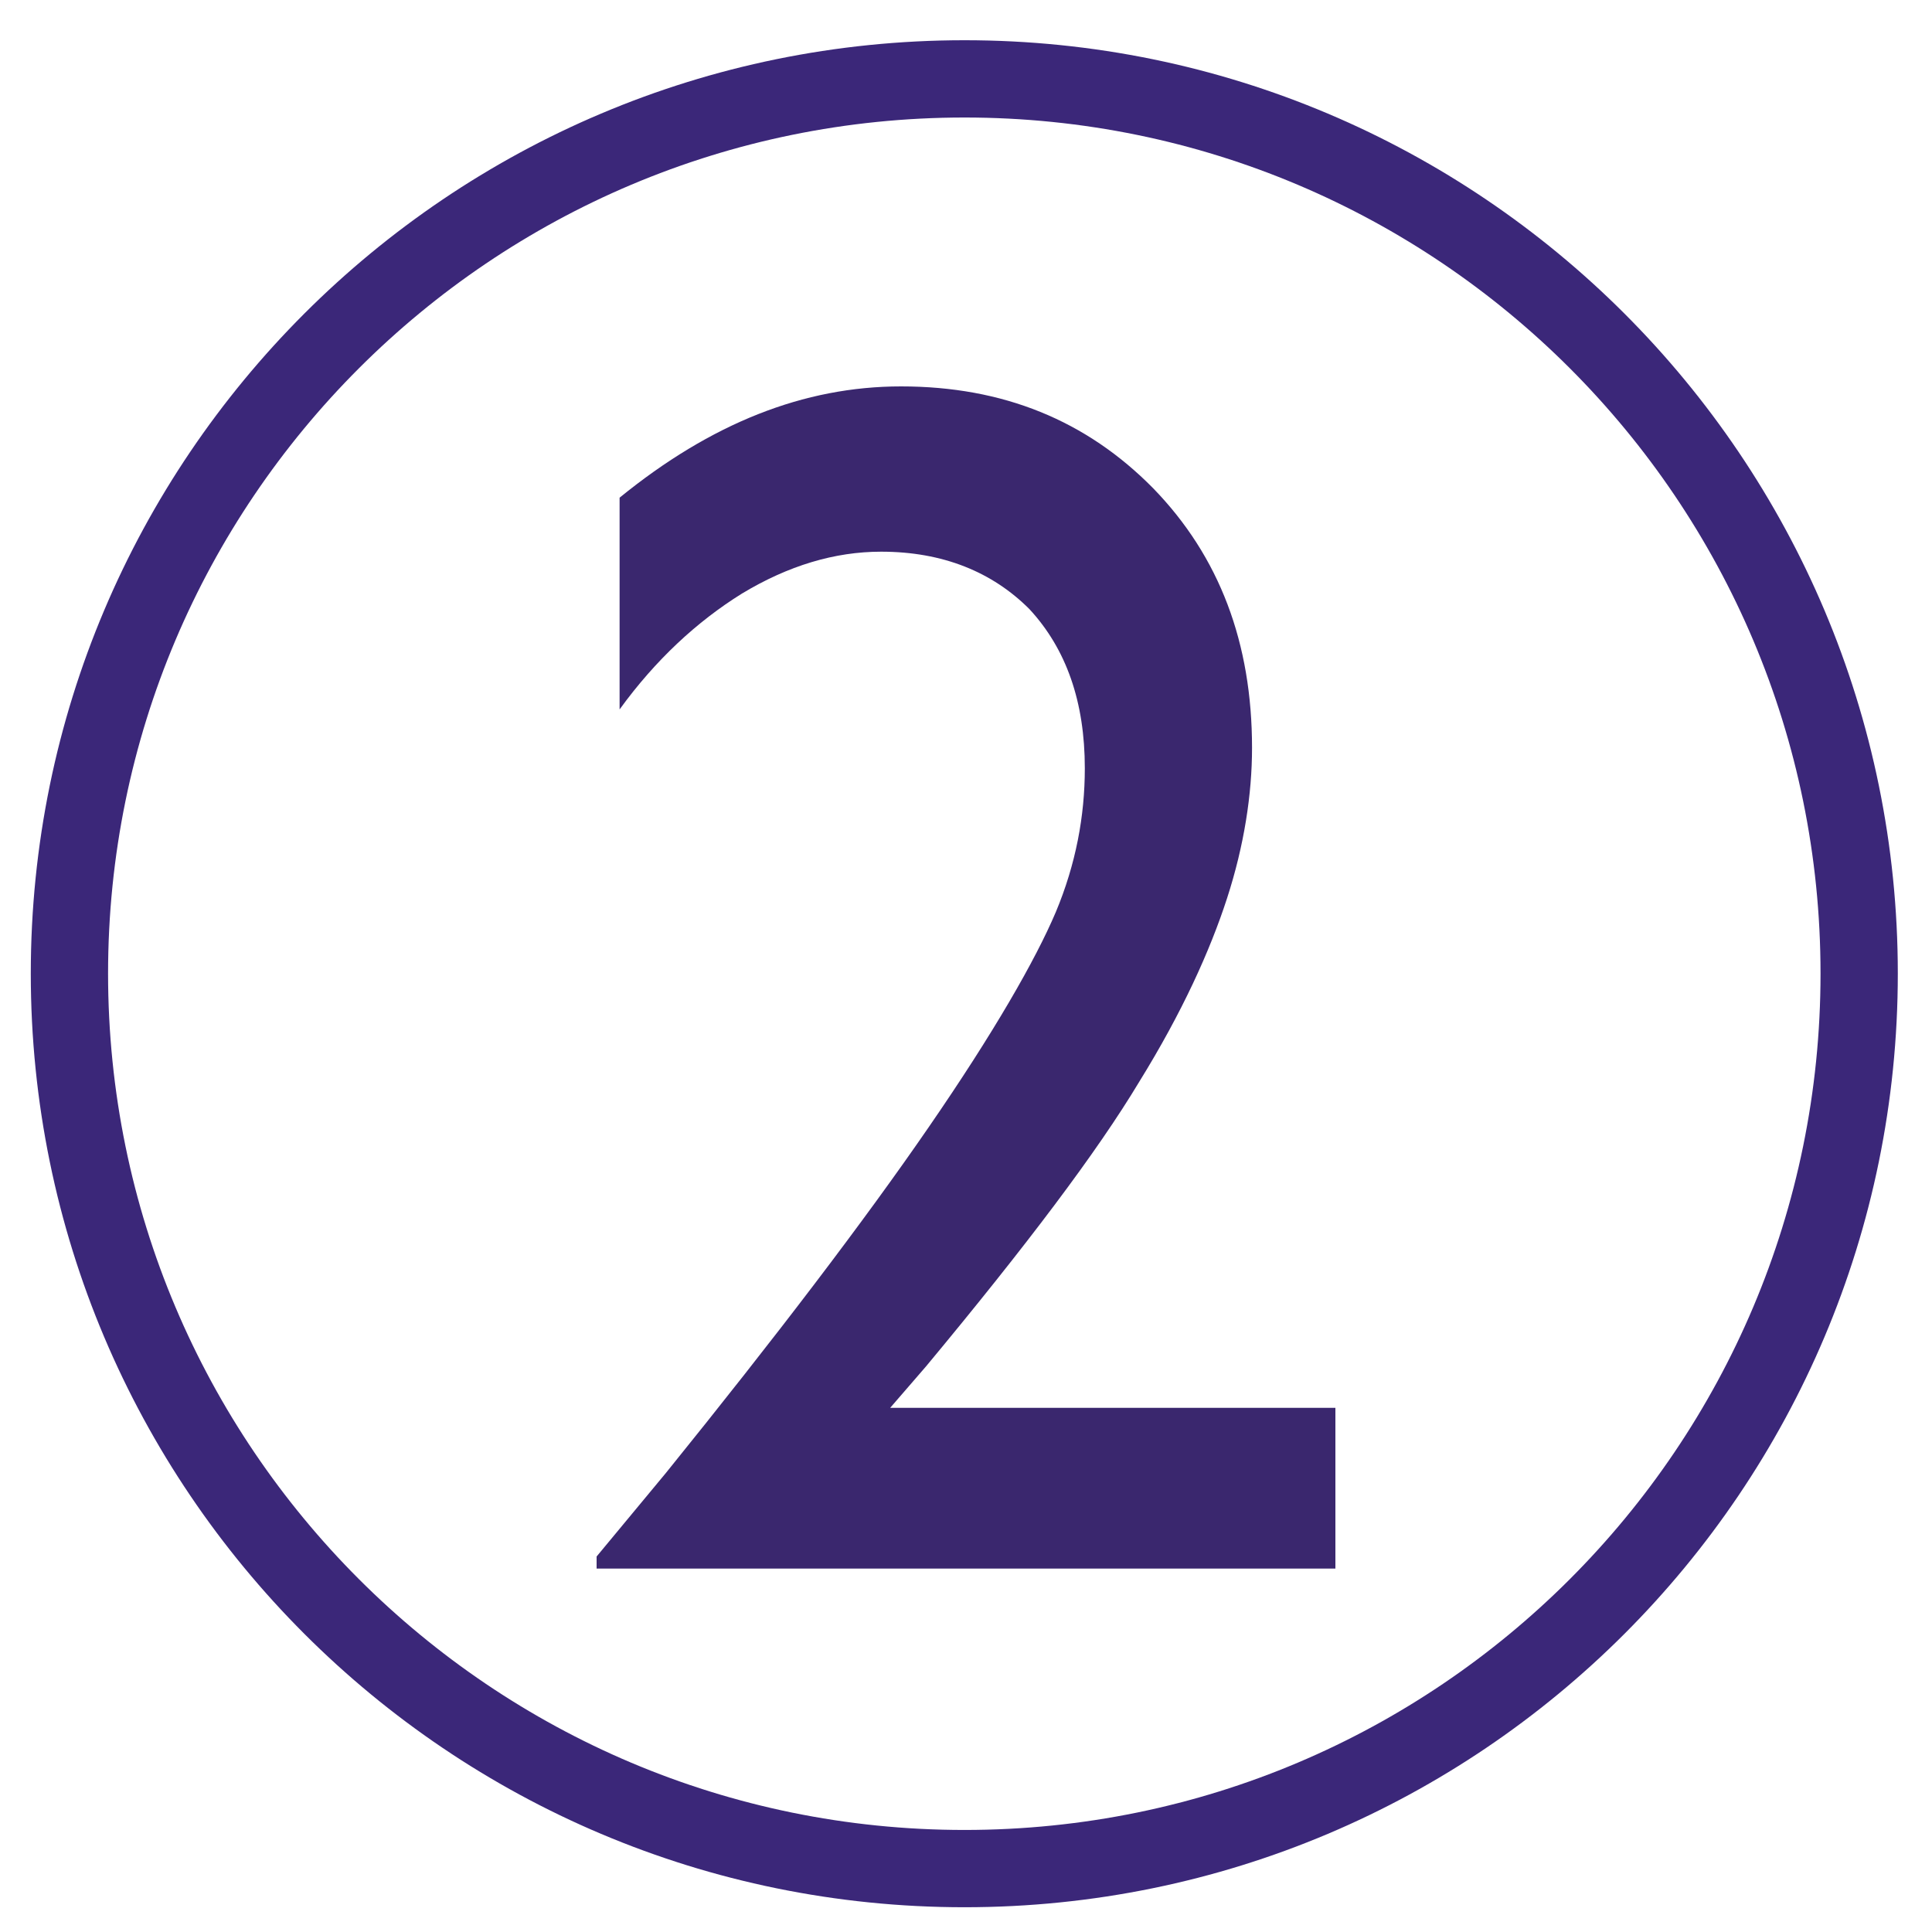
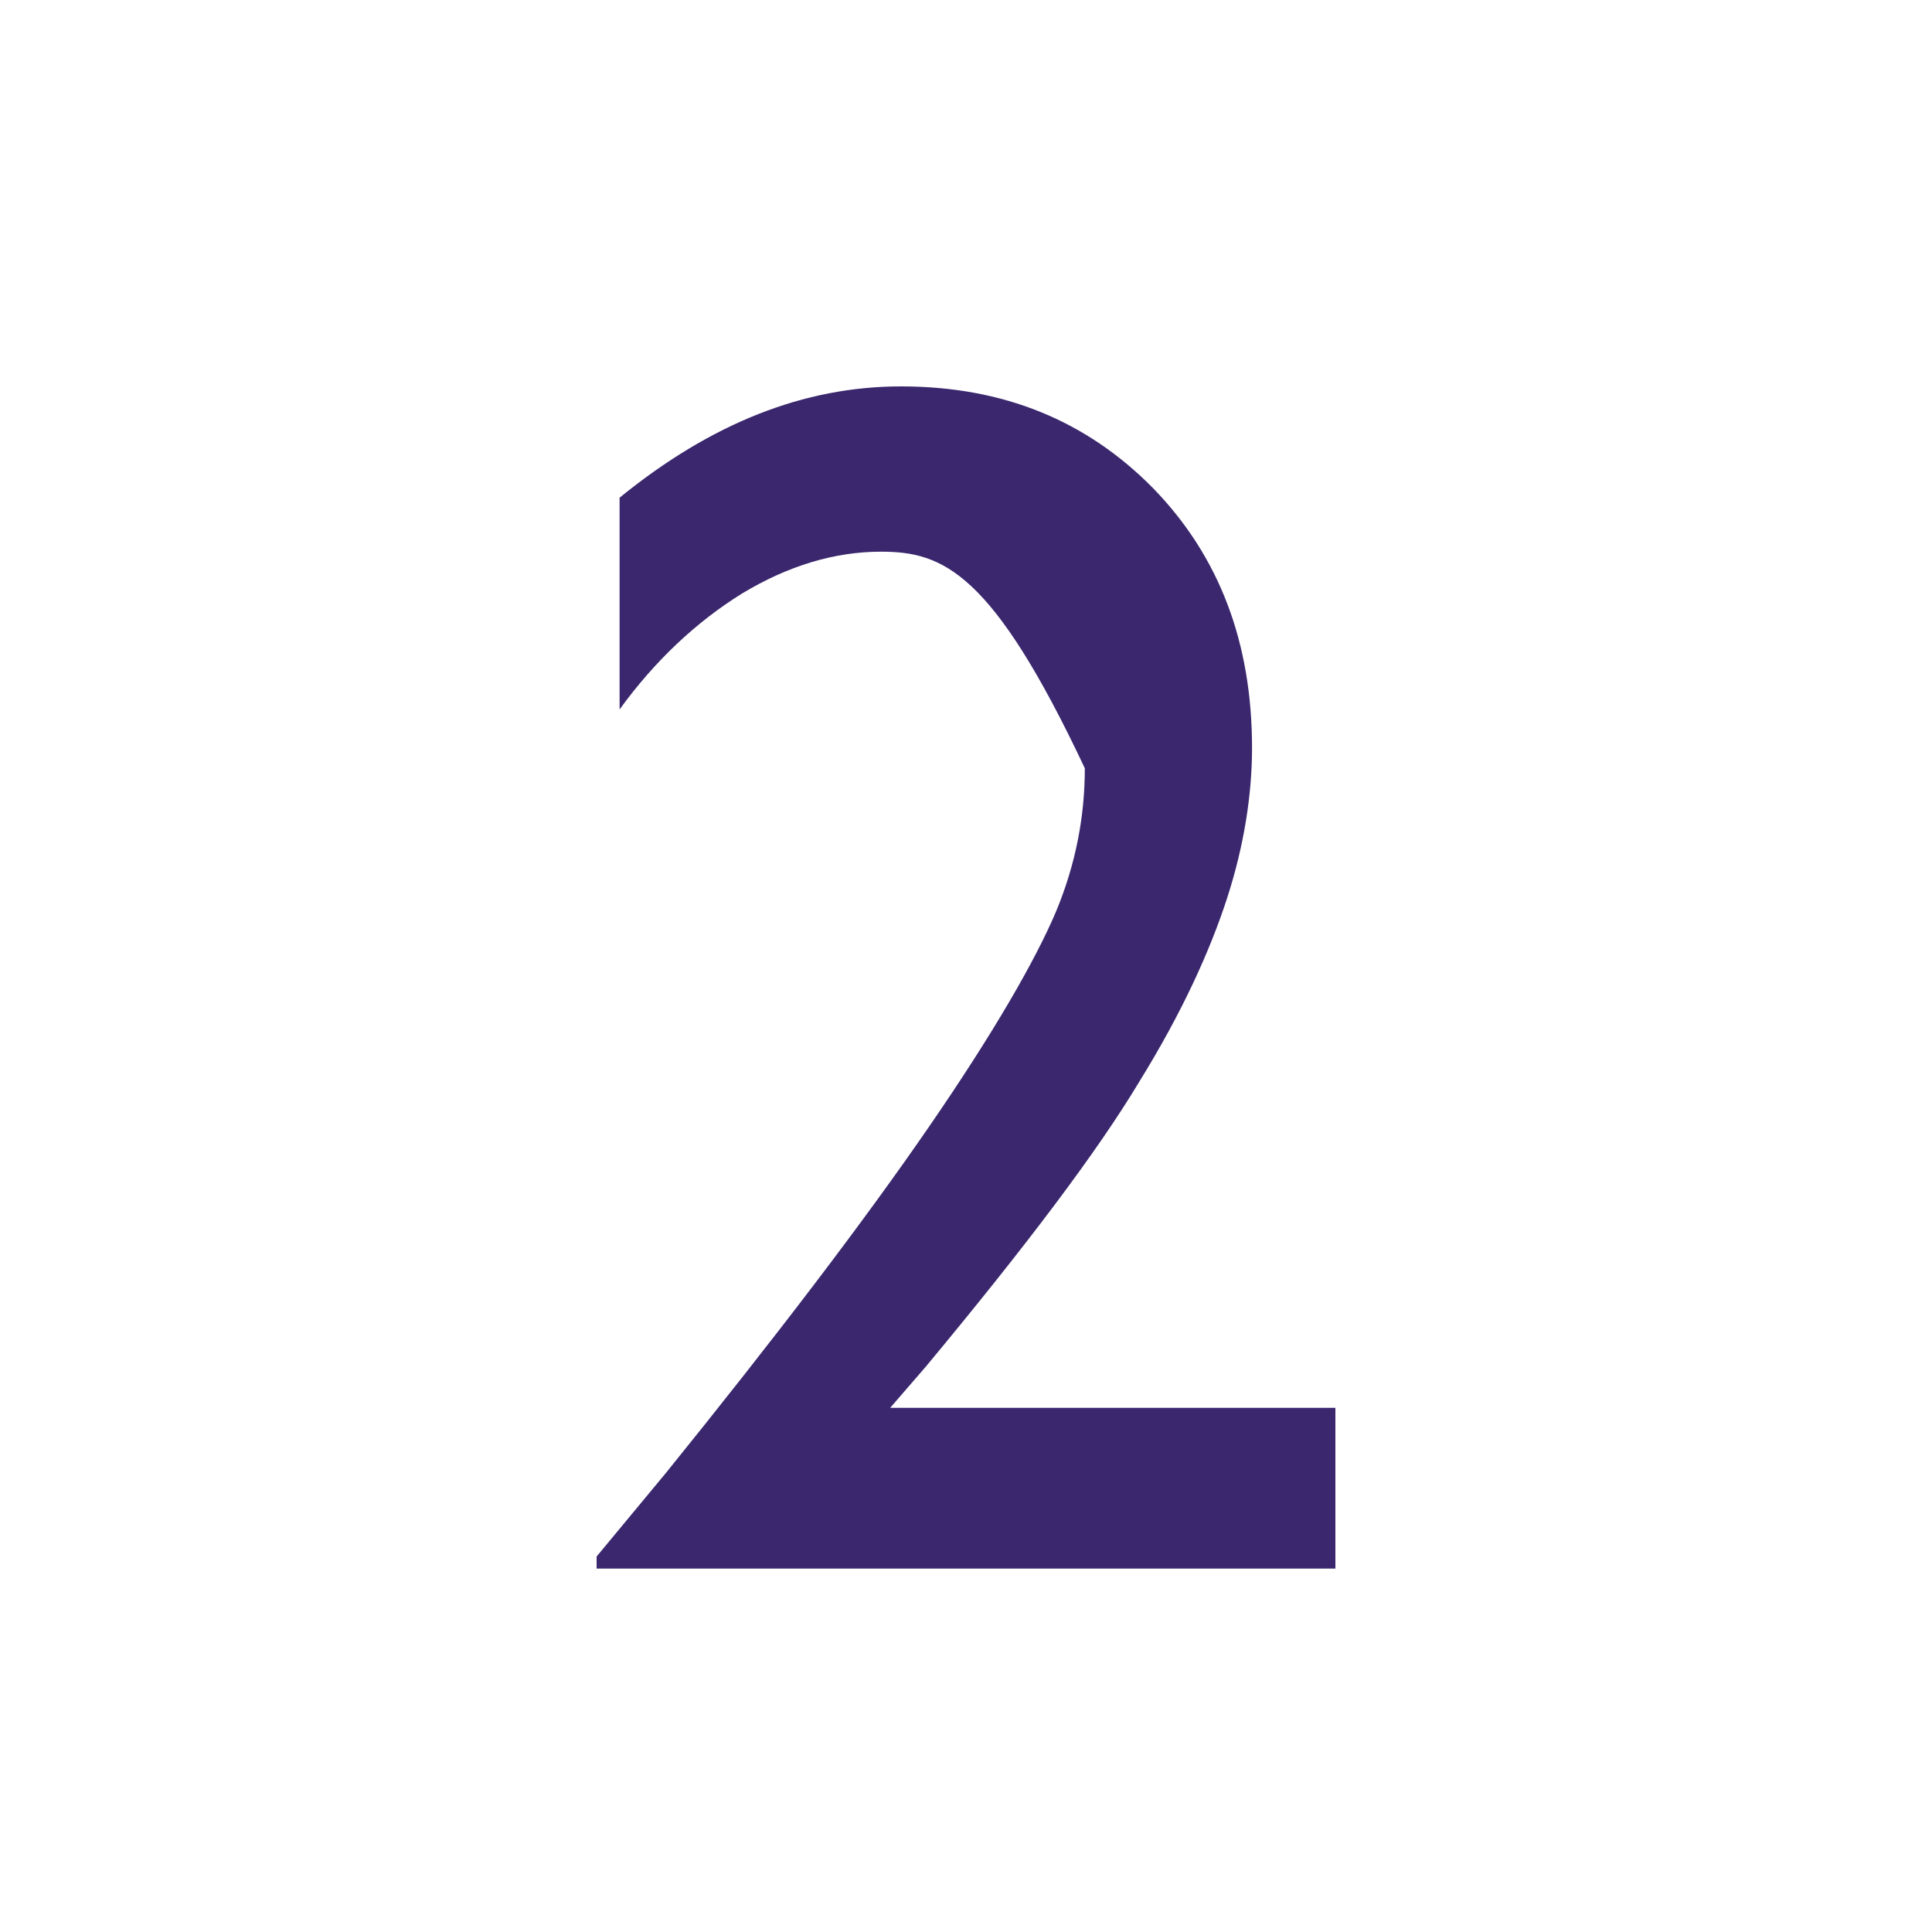
<svg xmlns="http://www.w3.org/2000/svg" width="20pt" height="20pt" viewBox="0 0 20 20" version="1.1">
  <g id="surface1">
-     <path style="fill:none;stroke-width:5;stroke-linecap:butt;stroke-linejoin:miter;stroke:rgb(23.137%,15.294%,47.451%);stroke-opacity:1;stroke-miterlimit:10;" d="M 120.288 62.988 C 120.288 94.971 94.385 120.898 62.402 120.898 C 30.42 120.898 4.492 94.971 4.492 62.988 C 4.492 31.03 30.42 5.103 62.402 5.103 C 94.385 5.103 120.288 31.03 120.288 62.988 Z M 120.288 62.988 " transform="matrix(0.16,0,0,0.16,0,0)" />
-     <path style=" stroke:none;fill-rule:nonzero;fill:rgb(22.745%,15.294%,43.137%);fill-opacity:1;" d="M 9.215 14.574 L 13.824 14.574 L 13.824 16.238 L 6.176 16.238 L 6.176 16.113 L 6.895 15.246 C 8.031 13.84 8.945 12.641 9.617 11.664 C 10.289 10.688 10.719 9.938 10.93 9.441 C 11.137 8.945 11.23 8.449 11.23 7.953 C 11.23 7.266 11.039 6.719 10.656 6.305 C 10.273 5.922 9.762 5.711 9.121 5.711 C 8.641 5.711 8.16 5.855 7.68 6.145 C 7.215 6.434 6.785 6.832 6.414 7.344 L 6.414 5.152 C 7.359 4.383 8.32 4 9.328 4 C 10.383 4 11.246 4.352 11.938 5.055 C 12.625 5.762 12.961 6.656 12.961 7.742 C 12.961 8.223 12.879 8.754 12.703 9.297 C 12.527 9.84 12.238 10.48 11.793 11.199 C 11.359 11.922 10.625 12.895 9.586 14.145 Z M 9.215 14.574 " />
+     <path style=" stroke:none;fill-rule:nonzero;fill:rgb(22.745%,15.294%,43.137%);fill-opacity:1;" d="M 9.215 14.574 L 13.824 14.574 L 13.824 16.238 L 6.176 16.238 L 6.176 16.113 L 6.895 15.246 C 8.031 13.84 8.945 12.641 9.617 11.664 C 10.289 10.688 10.719 9.938 10.93 9.441 C 11.137 8.945 11.23 8.449 11.23 7.953 C 10.273 5.922 9.762 5.711 9.121 5.711 C 8.641 5.711 8.16 5.855 7.68 6.145 C 7.215 6.434 6.785 6.832 6.414 7.344 L 6.414 5.152 C 7.359 4.383 8.32 4 9.328 4 C 10.383 4 11.246 4.352 11.938 5.055 C 12.625 5.762 12.961 6.656 12.961 7.742 C 12.961 8.223 12.879 8.754 12.703 9.297 C 12.527 9.84 12.238 10.48 11.793 11.199 C 11.359 11.922 10.625 12.895 9.586 14.145 Z M 9.215 14.574 " />
  </g>
</svg>